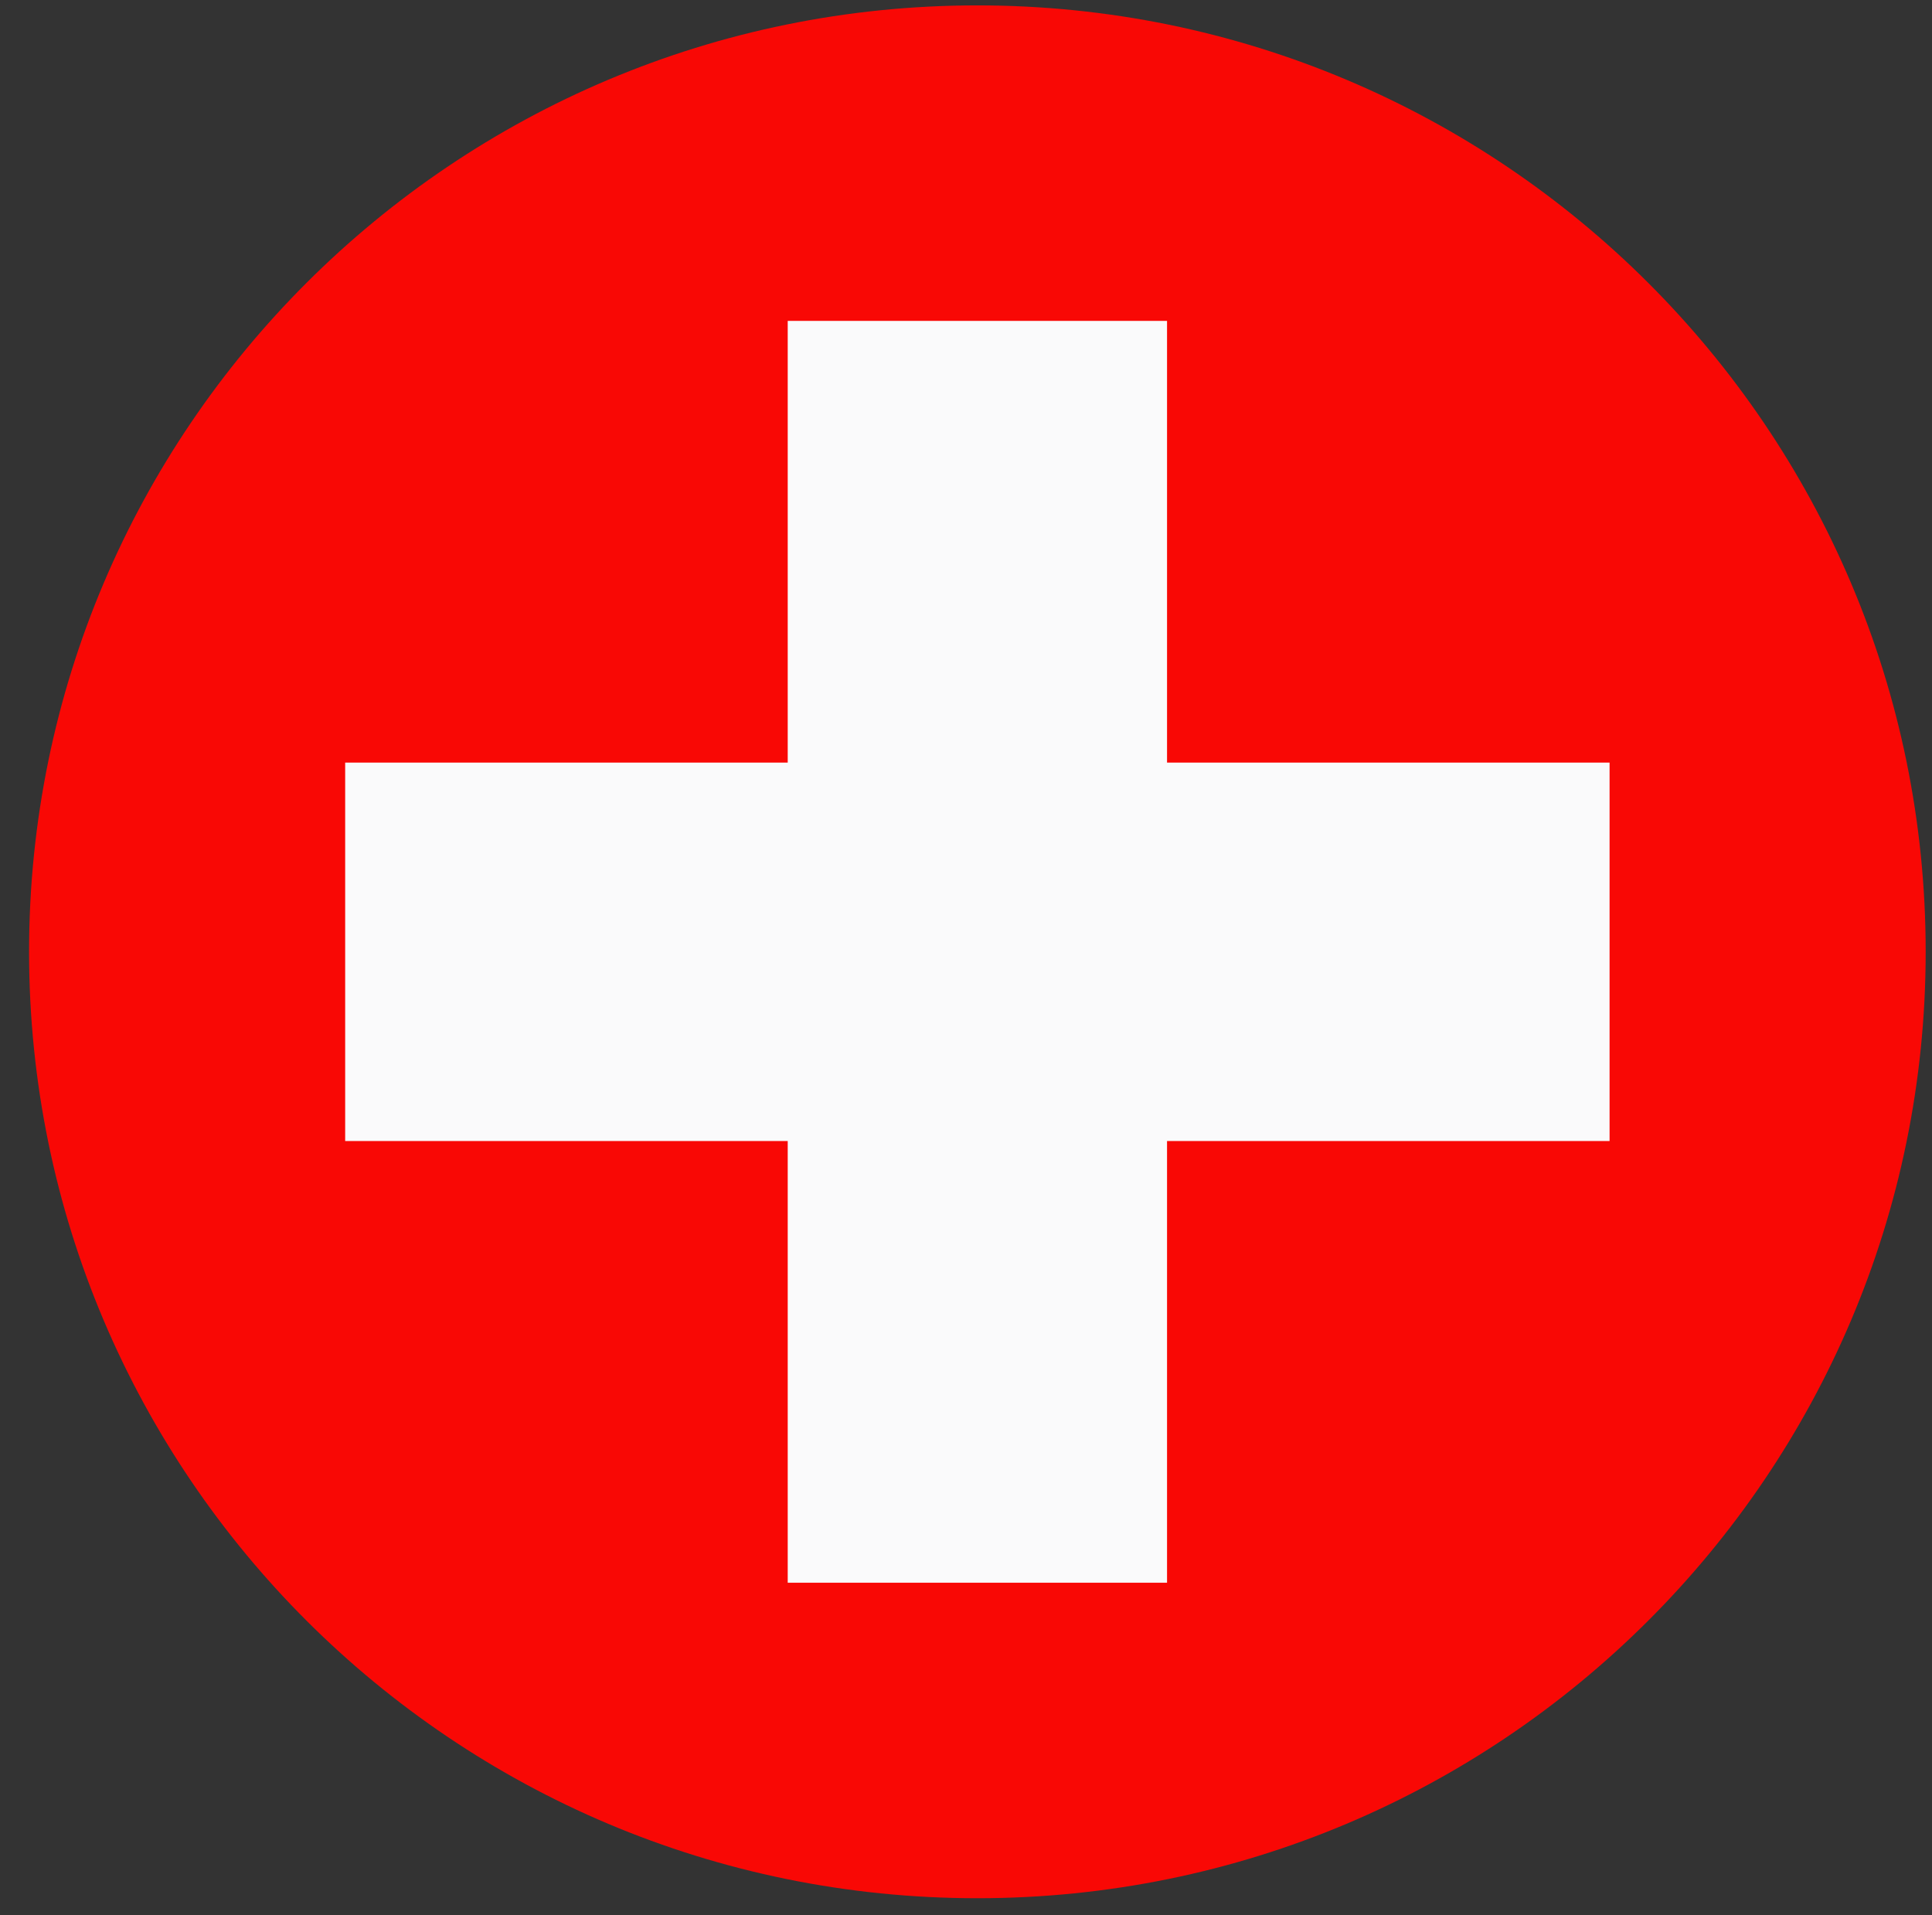
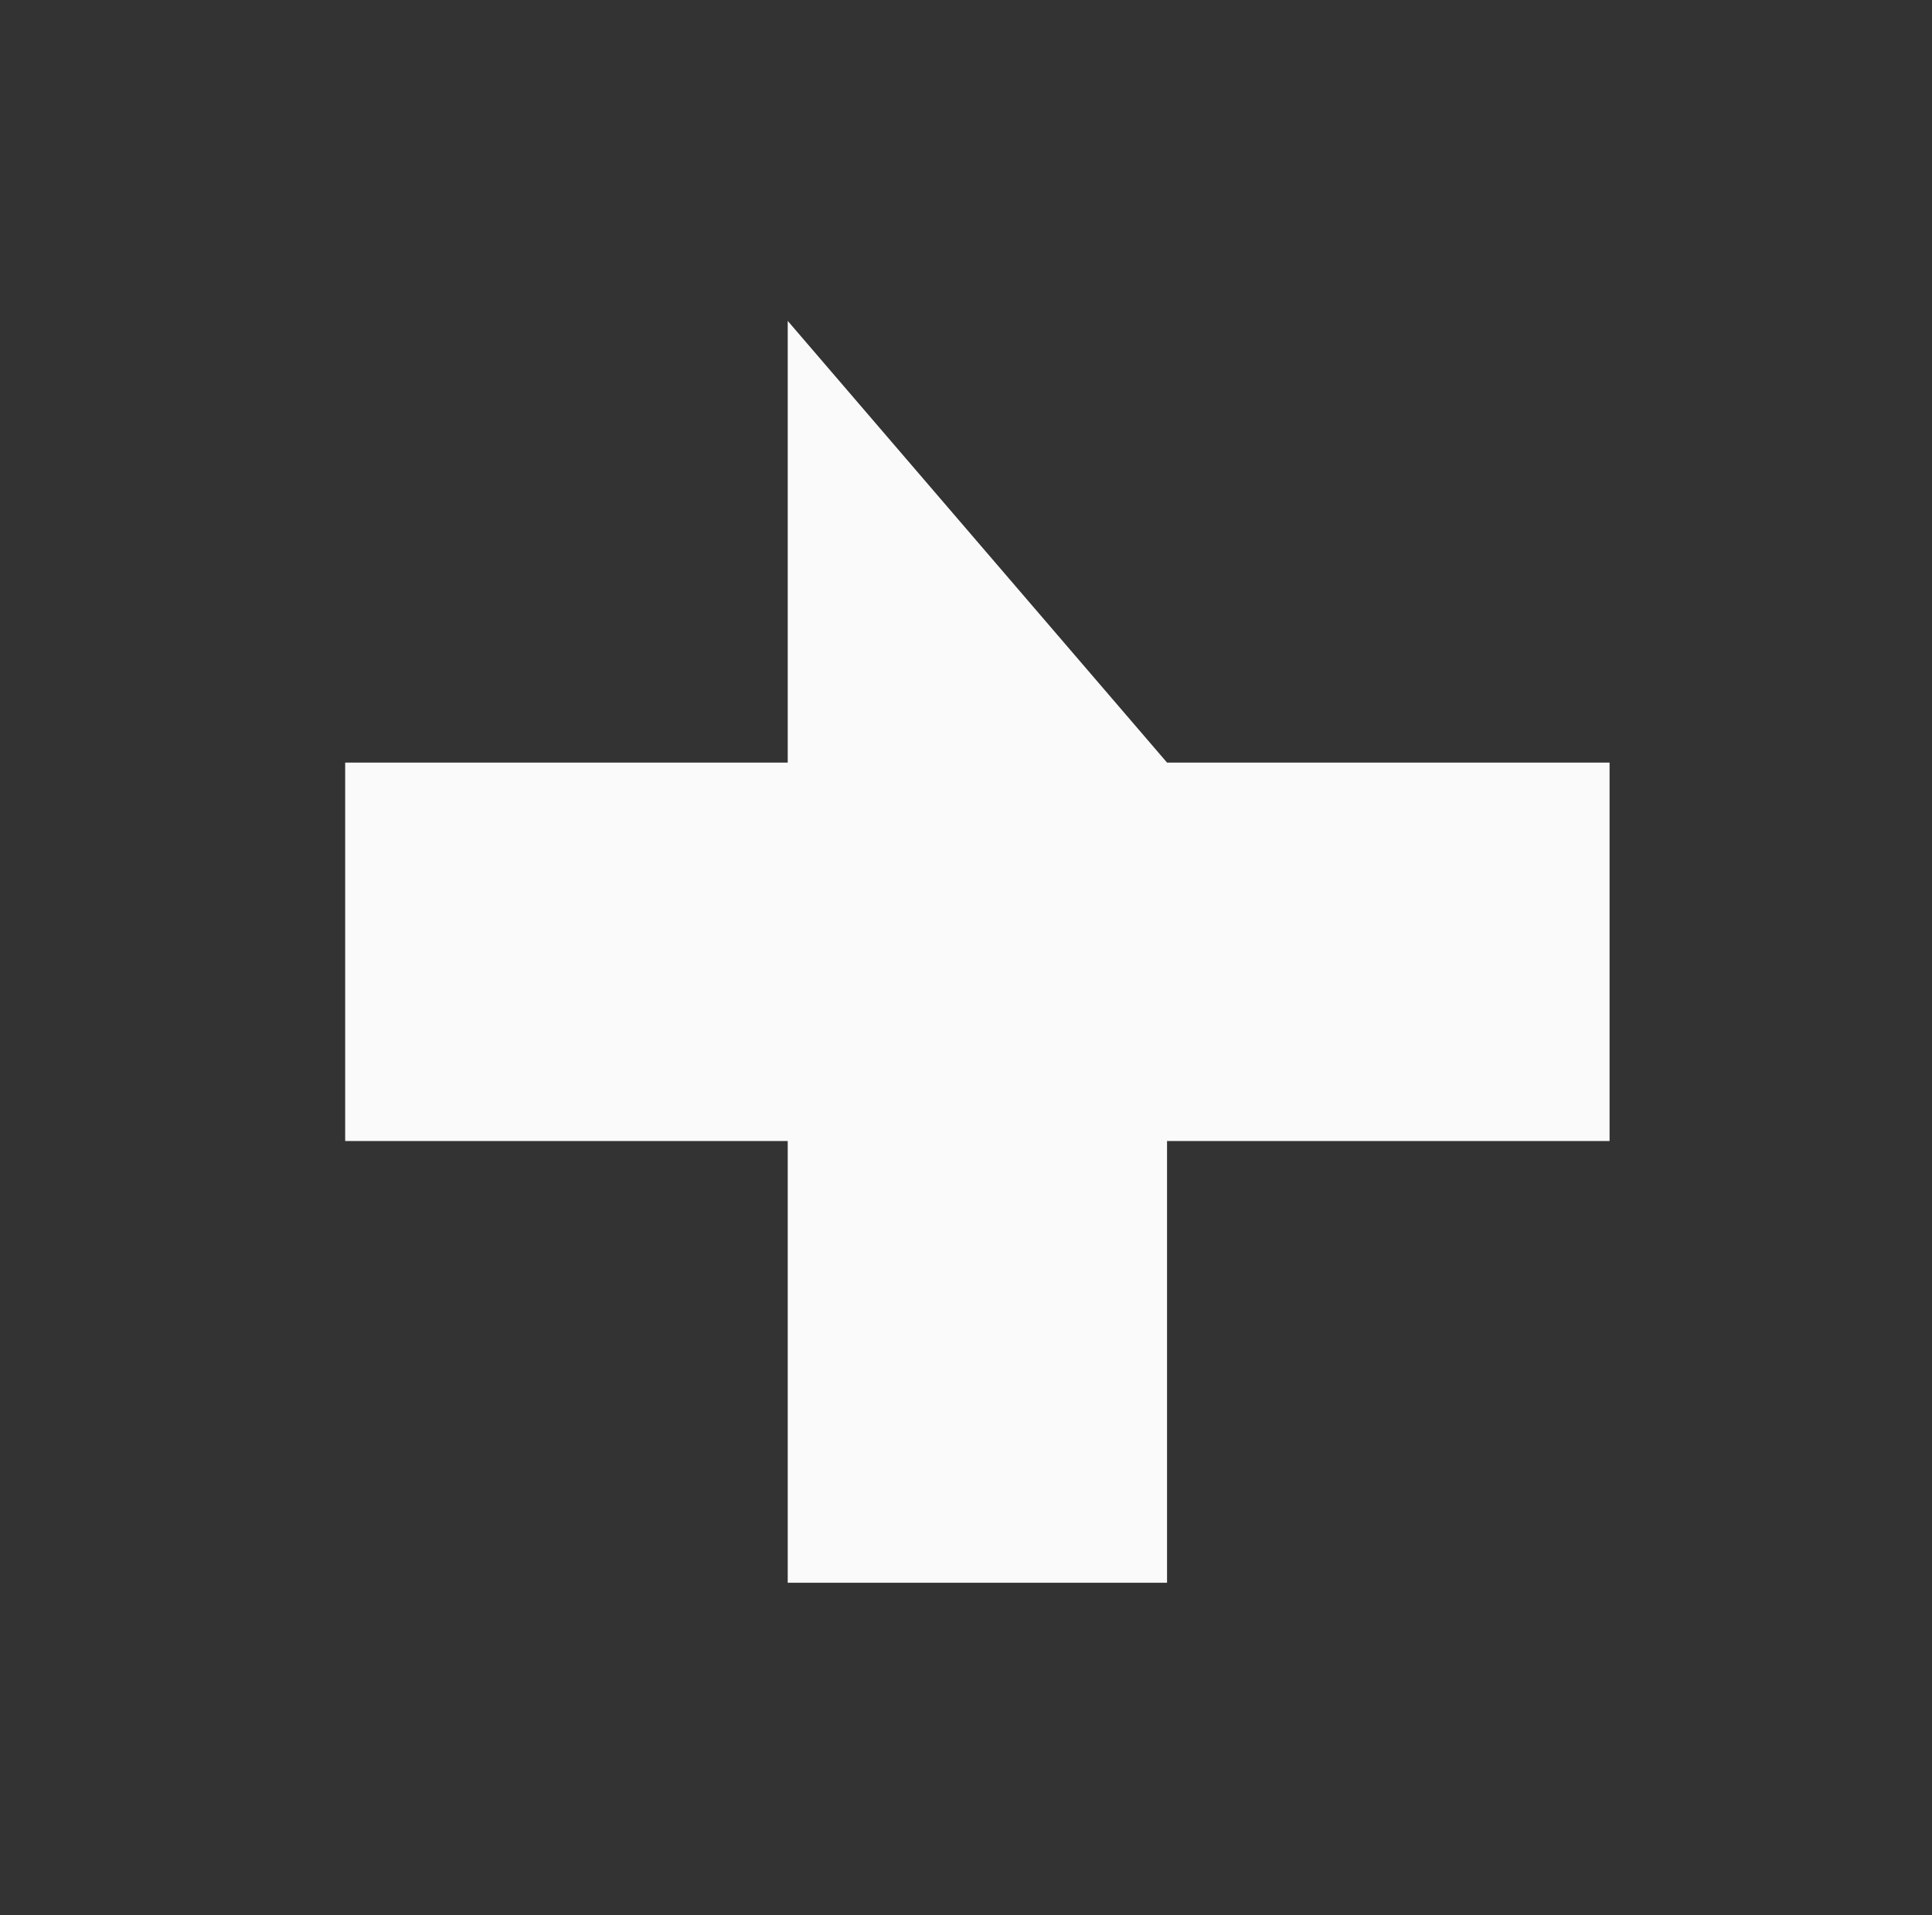
<svg xmlns="http://www.w3.org/2000/svg" width="100%" height="100%" viewBox="0 0 114 113" version="1.1" xml:space="preserve" style="fill-rule:evenodd;clip-rule:evenodd;stroke-linejoin:round;stroke-miterlimit:2;">
  <rect x="0" y="0" width="114" height="113" fill="#333333" stroke="none" />
  <g id="Artboard1" transform="matrix(1,0,0,1,0,-248.052)">
    <g transform="matrix(0.987,0,0,0.985,-161.219,-810.899)">
-       <path d="M221.773,1075.4C253.083,1075.4 278.466,1100.78 278.466,1132.09C278.466,1163.4 253.083,1188.79 221.773,1188.79C190.462,1188.79 165.08,1163.4 165.08,1132.09C165.08,1100.78 190.462,1075.4 221.773,1075.4Z" style="fill:rgb(249,8,5);" />
-     </g>
+       </g>
    <g transform="matrix(0.987,0,0,0.985,-161.219,-810.899)">
-       <path d="M210.435,1094.3L233.112,1094.3L233.112,1120.76L259.568,1120.76L259.568,1143.43L233.112,1143.43L233.112,1169.89L210.435,1169.89L210.435,1143.43L183.978,1143.43L183.978,1120.76L210.435,1120.76L210.435,1094.3Z" style="fill:rgb(250,250,251);fill-rule:nonzero;" />
+       <path d="M210.435,1094.3L233.112,1120.76L259.568,1120.76L259.568,1143.43L233.112,1143.43L233.112,1169.89L210.435,1169.89L210.435,1143.43L183.978,1143.43L183.978,1120.76L210.435,1120.76L210.435,1094.3Z" style="fill:rgb(250,250,251);fill-rule:nonzero;" />
    </g>
  </g>
</svg>